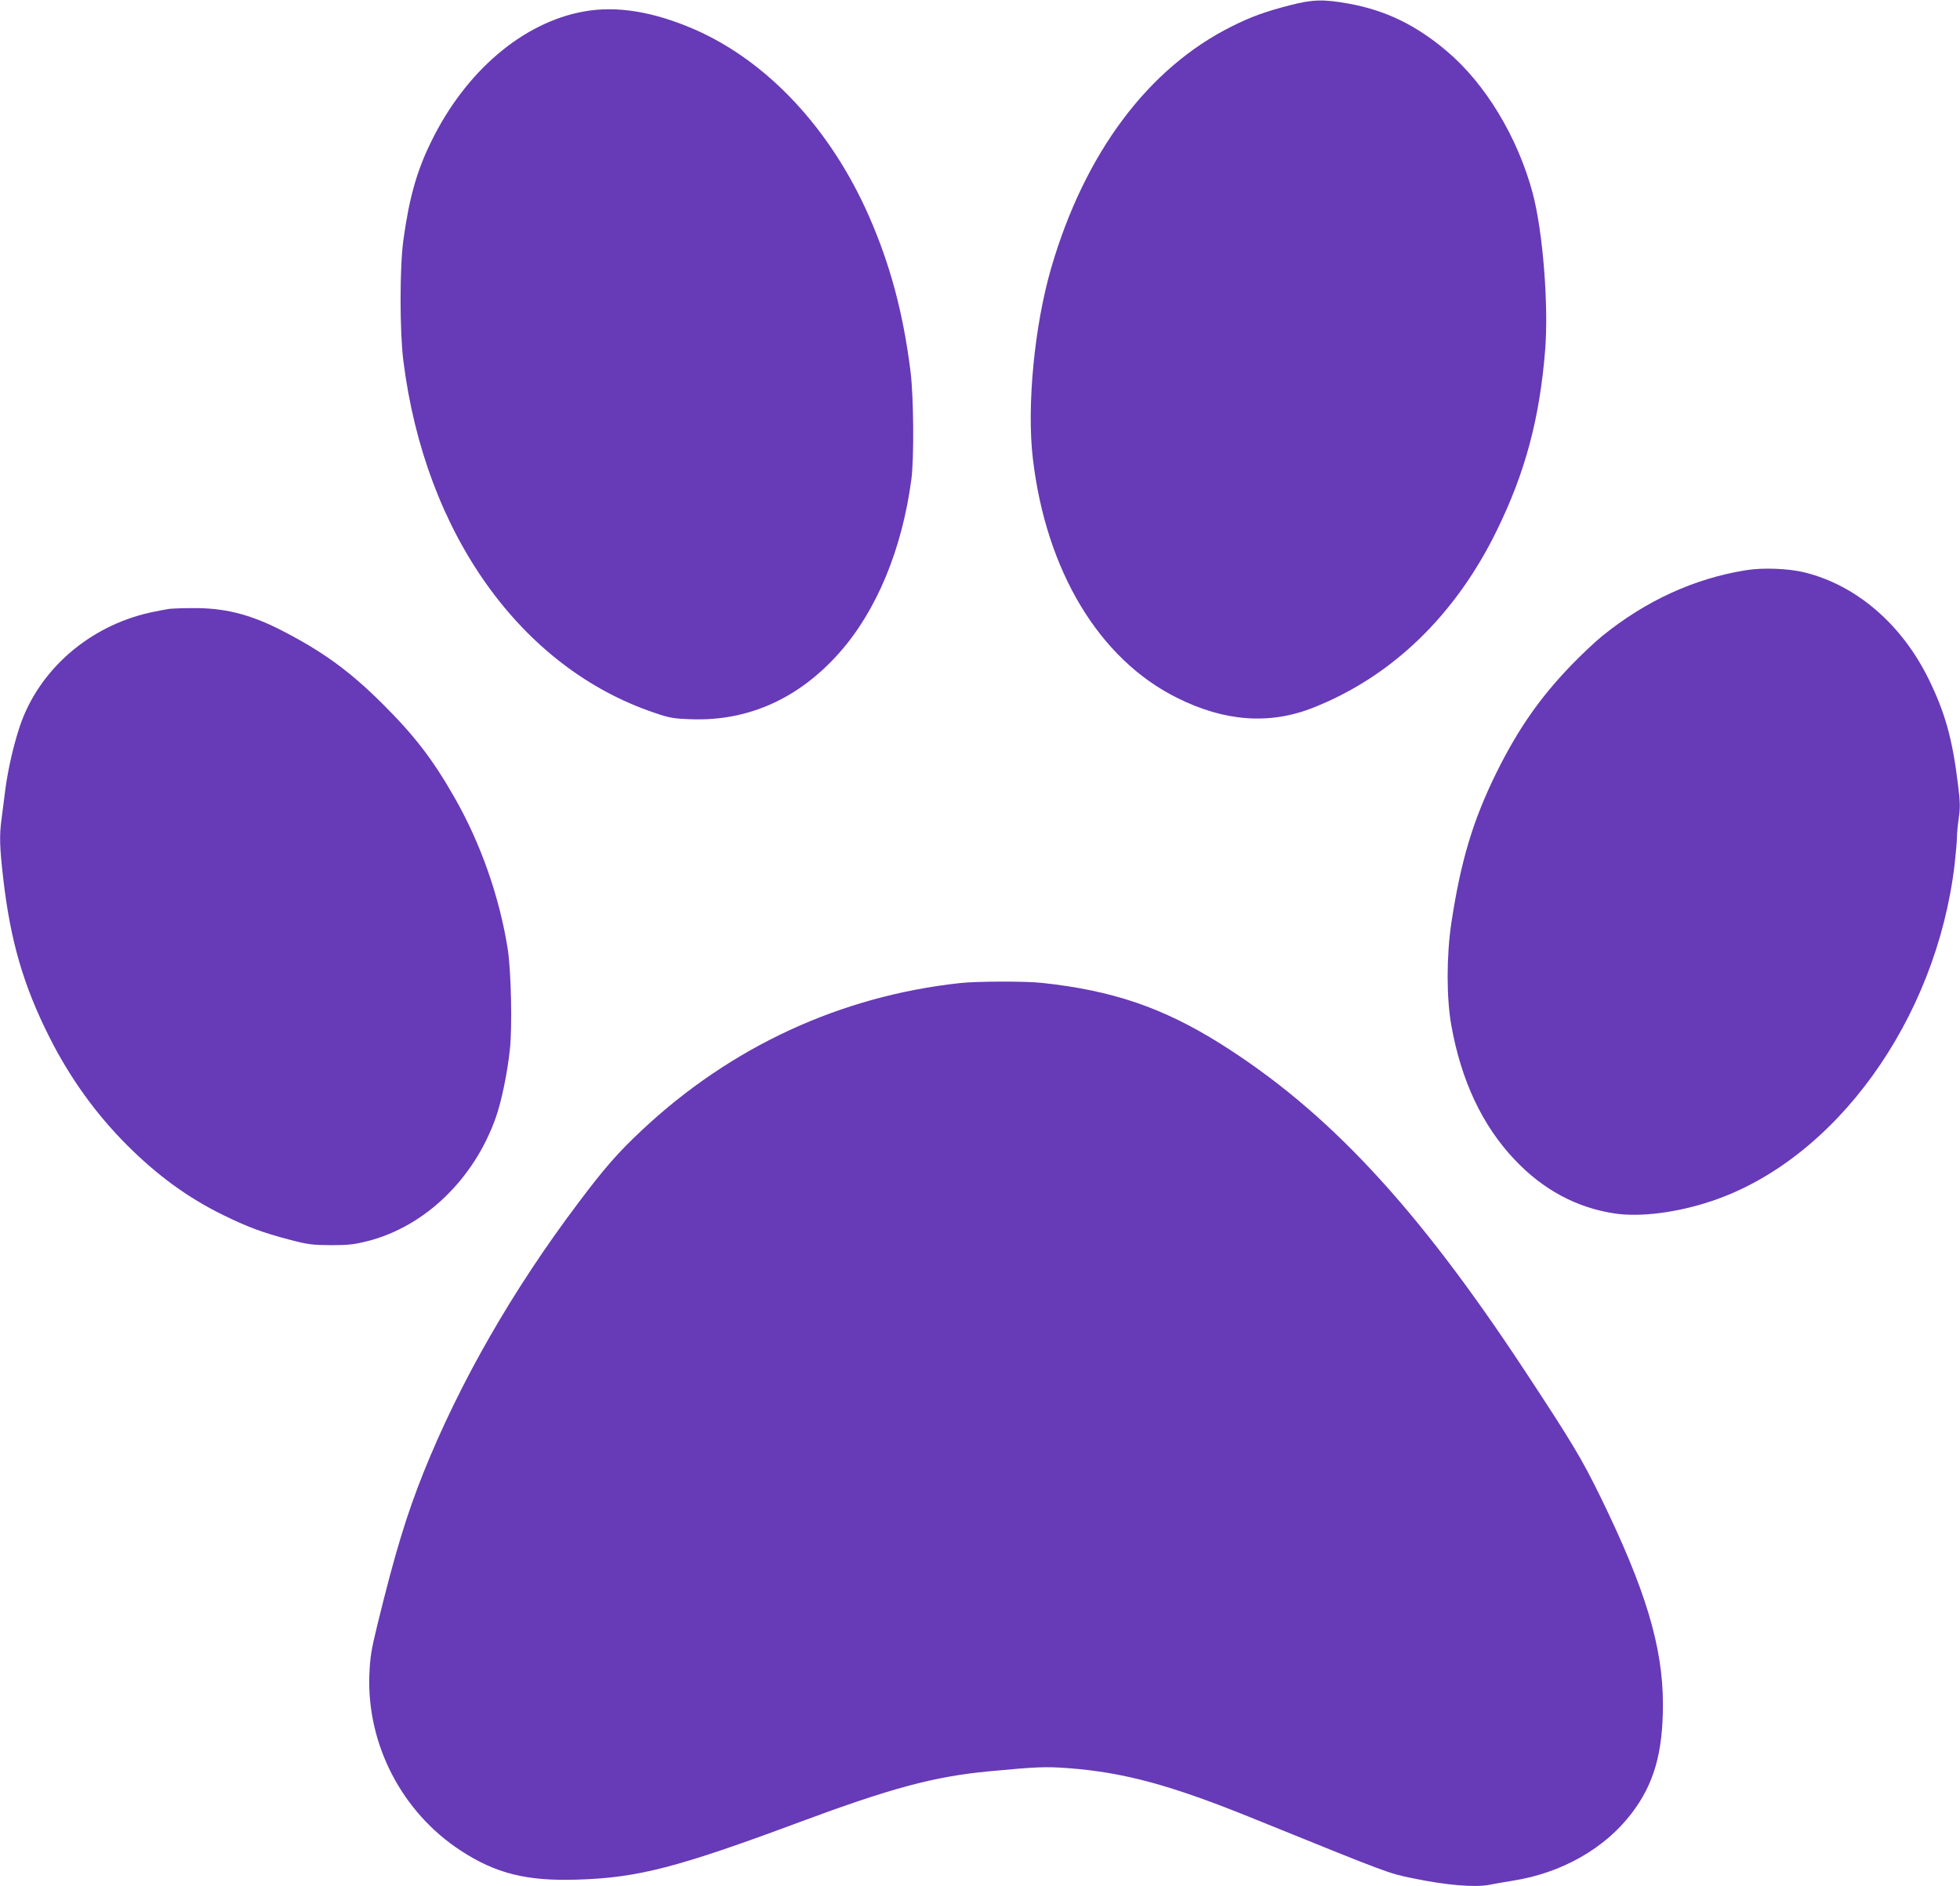
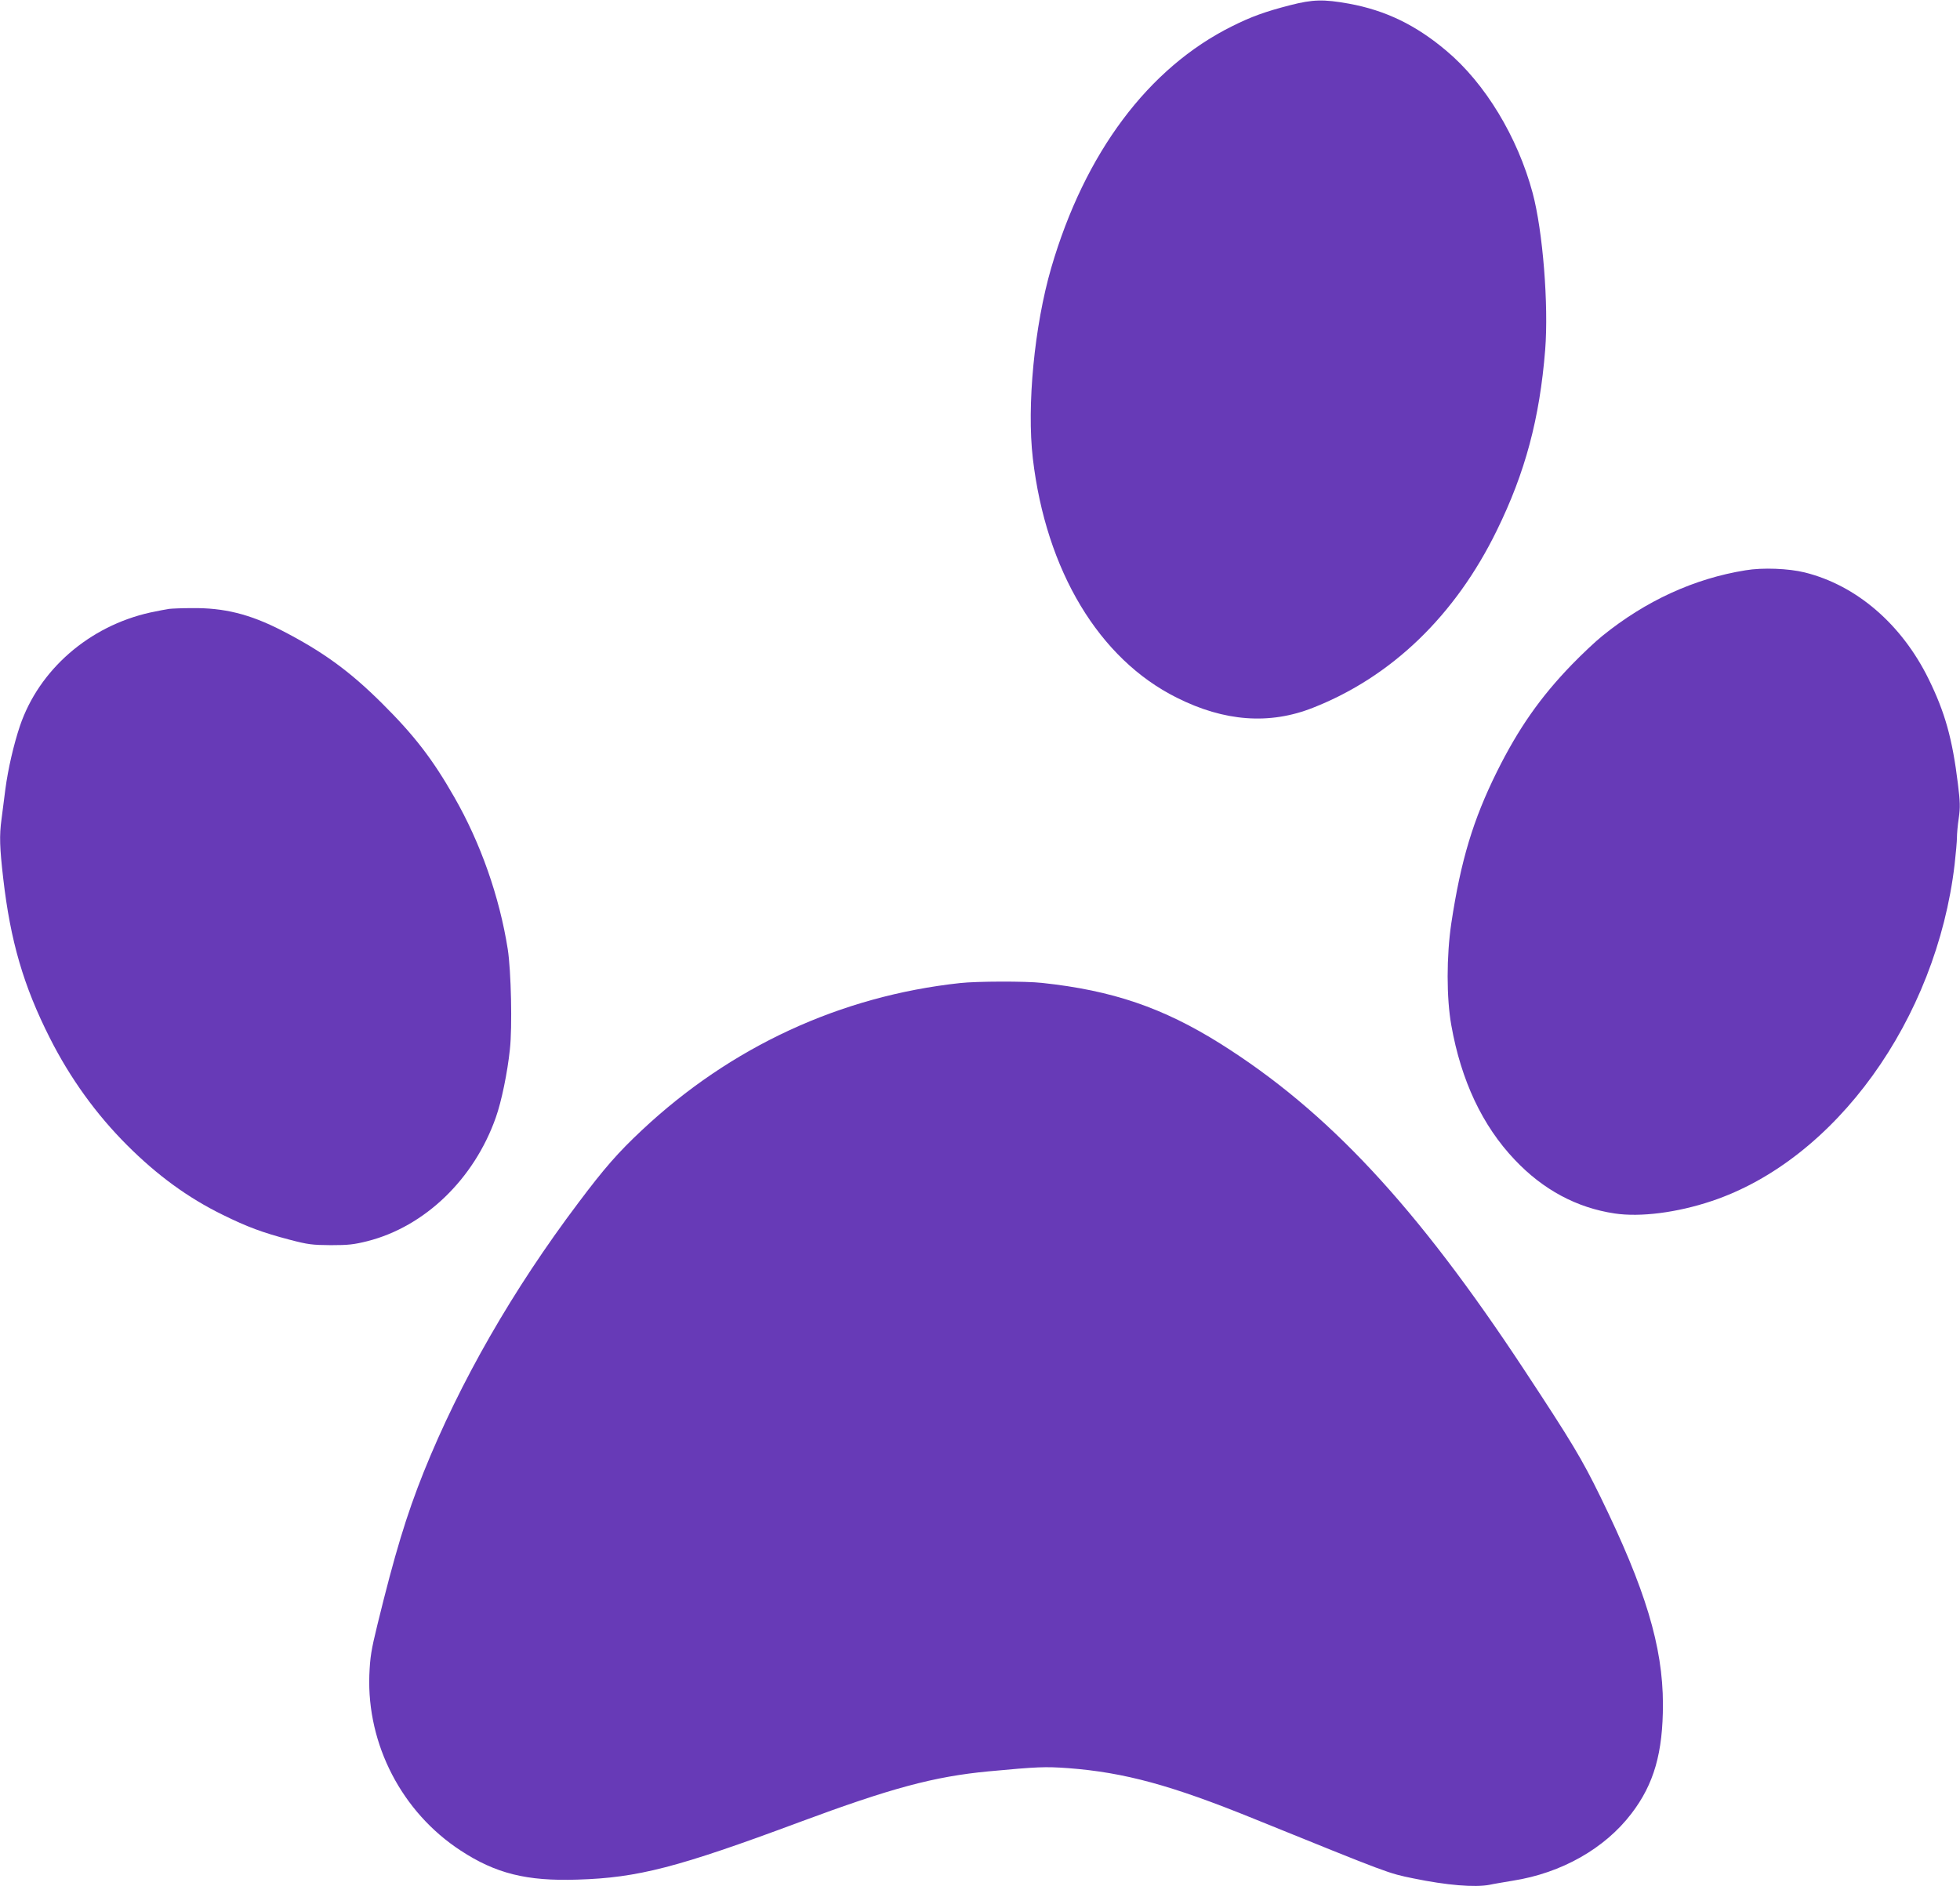
<svg xmlns="http://www.w3.org/2000/svg" version="1.0" width="1280pt" height="1232pt" viewBox="0 0 1280 1232" preserveAspectRatio="xMidYMid meet">
  <g transform="translate(0,1232) scale(0.1,-0.1)" fill="#673ab7" stroke="none">
    <path d="M8425 12286 c-163 -42 -254 -75 -378 -137 -548 -272 -963 -828 -1182 -1579 -110 -379 -160 -901 -120 -1244 86 -733 432 -1310 940 -1563 310 -156 606 -178 889 -66 514 202 930 603 1201 1158 186 379 280 732 316 1180 23 293 -15 775 -82 1025 -98 365 -310 716 -563 928 -200 169 -397 264 -636 308 -167 30 -237 28 -385 -10z" />
-     <path d="M3813 12245 c-399 -72 -773 -391 -997 -850 -95 -193 -144 -369 -182 -645 -24 -176 -24 -593 0 -785 141 -1130 767 -2007 1641 -2301 100 -34 122 -38 245 -42 369 -12 699 137 963 436 242 274 408 673 469 1132 18 137 15 542 -6 706 -48 382 -133 698 -272 1014 -250 568 -661 1008 -1134 1216 -270 118 -512 158 -727 119z" />
    <path d="M11399 8595 c-335 -54 -651 -199 -934 -428 -44 -35 -134 -120 -200 -188 -206 -213 -348 -416 -489 -699 -156 -315 -236 -580 -298 -990 -32 -214 -32 -490 0 -667 64 -361 203 -656 414 -878 185 -196 405 -314 653 -351 167 -25 406 5 633 81 808 270 1468 1185 1587 2200 8 72 15 150 15 174 0 25 5 82 12 128 10 71 9 105 -6 226 -36 293 -84 464 -191 682 -176 358 -471 612 -809 696 -105 26 -275 33 -387 14z" />
    <path d="M1105 8343 c-16 -2 -73 -13 -125 -24 -398 -89 -725 -373 -850 -741 -41 -123 -77 -278 -95 -413 -8 -66 -20 -154 -25 -195 -15 -109 -12 -187 11 -387 47 -409 132 -702 305 -1044 133 -263 302 -497 504 -699 197 -197 398 -344 625 -455 160 -79 260 -116 435 -162 122 -32 148 -35 270 -36 114 0 151 4 239 26 375 95 697 405 839 808 37 104 76 293 92 446 16 145 8 511 -14 653 -54 343 -178 695 -349 993 -142 249 -261 403 -471 612 -213 212 -388 339 -656 477 -209 107 -377 149 -590 146 -63 0 -128 -3 -145 -5z" />
-     <path d="M6270 5899 c-782 -85 -1497 -416 -2078 -961 -156 -146 -245 -248 -414 -473 -429 -569 -774 -1171 -1011 -1760 -113 -283 -188 -530 -303 -1000 -40 -164 -47 -208 -52 -326 -16 -454 213 -896 596 -1146 229 -150 431 -201 764 -190 394 12 653 79 1448 375 600 223 879 298 1235 332 322 30 368 32 522 21 366 -28 672 -111 1213 -331 891 -361 874 -355 1040 -389 218 -45 401 -60 497 -42 26 6 95 17 153 27 318 50 600 210 774 438 148 193 206 398 206 716 -1 377 -114 751 -409 1355 -121 247 -185 354 -498 829 -703 1067 -1282 1688 -1983 2129 -375 235 -705 348 -1165 397 -106 12 -427 11 -535 -1z" />
+     <path d="M6270 5899 c-782 -85 -1497 -416 -2078 -961 -156 -146 -245 -248 -414 -473 -429 -569 -774 -1171 -1011 -1760 -113 -283 -188 -530 -303 -1000 -40 -164 -47 -208 -52 -326 -16 -454 213 -896 596 -1146 229 -150 431 -201 764 -190 394 12 653 79 1448 375 600 223 879 298 1235 332 322 30 368 32 522 21 366 -28 672 -111 1213 -331 891 -361 874 -355 1040 -389 218 -45 401 -60 497 -42 26 6 95 17 153 27 318 50 600 210 774 438 148 193 206 398 206 716 -1 377 -114 751 -409 1355 -121 247 -185 354 -498 829 -703 1067 -1282 1688 -1983 2129 -375 235 -705 348 -1165 397 -106 12 -427 11 -535 -1" />
  </g>
</svg>